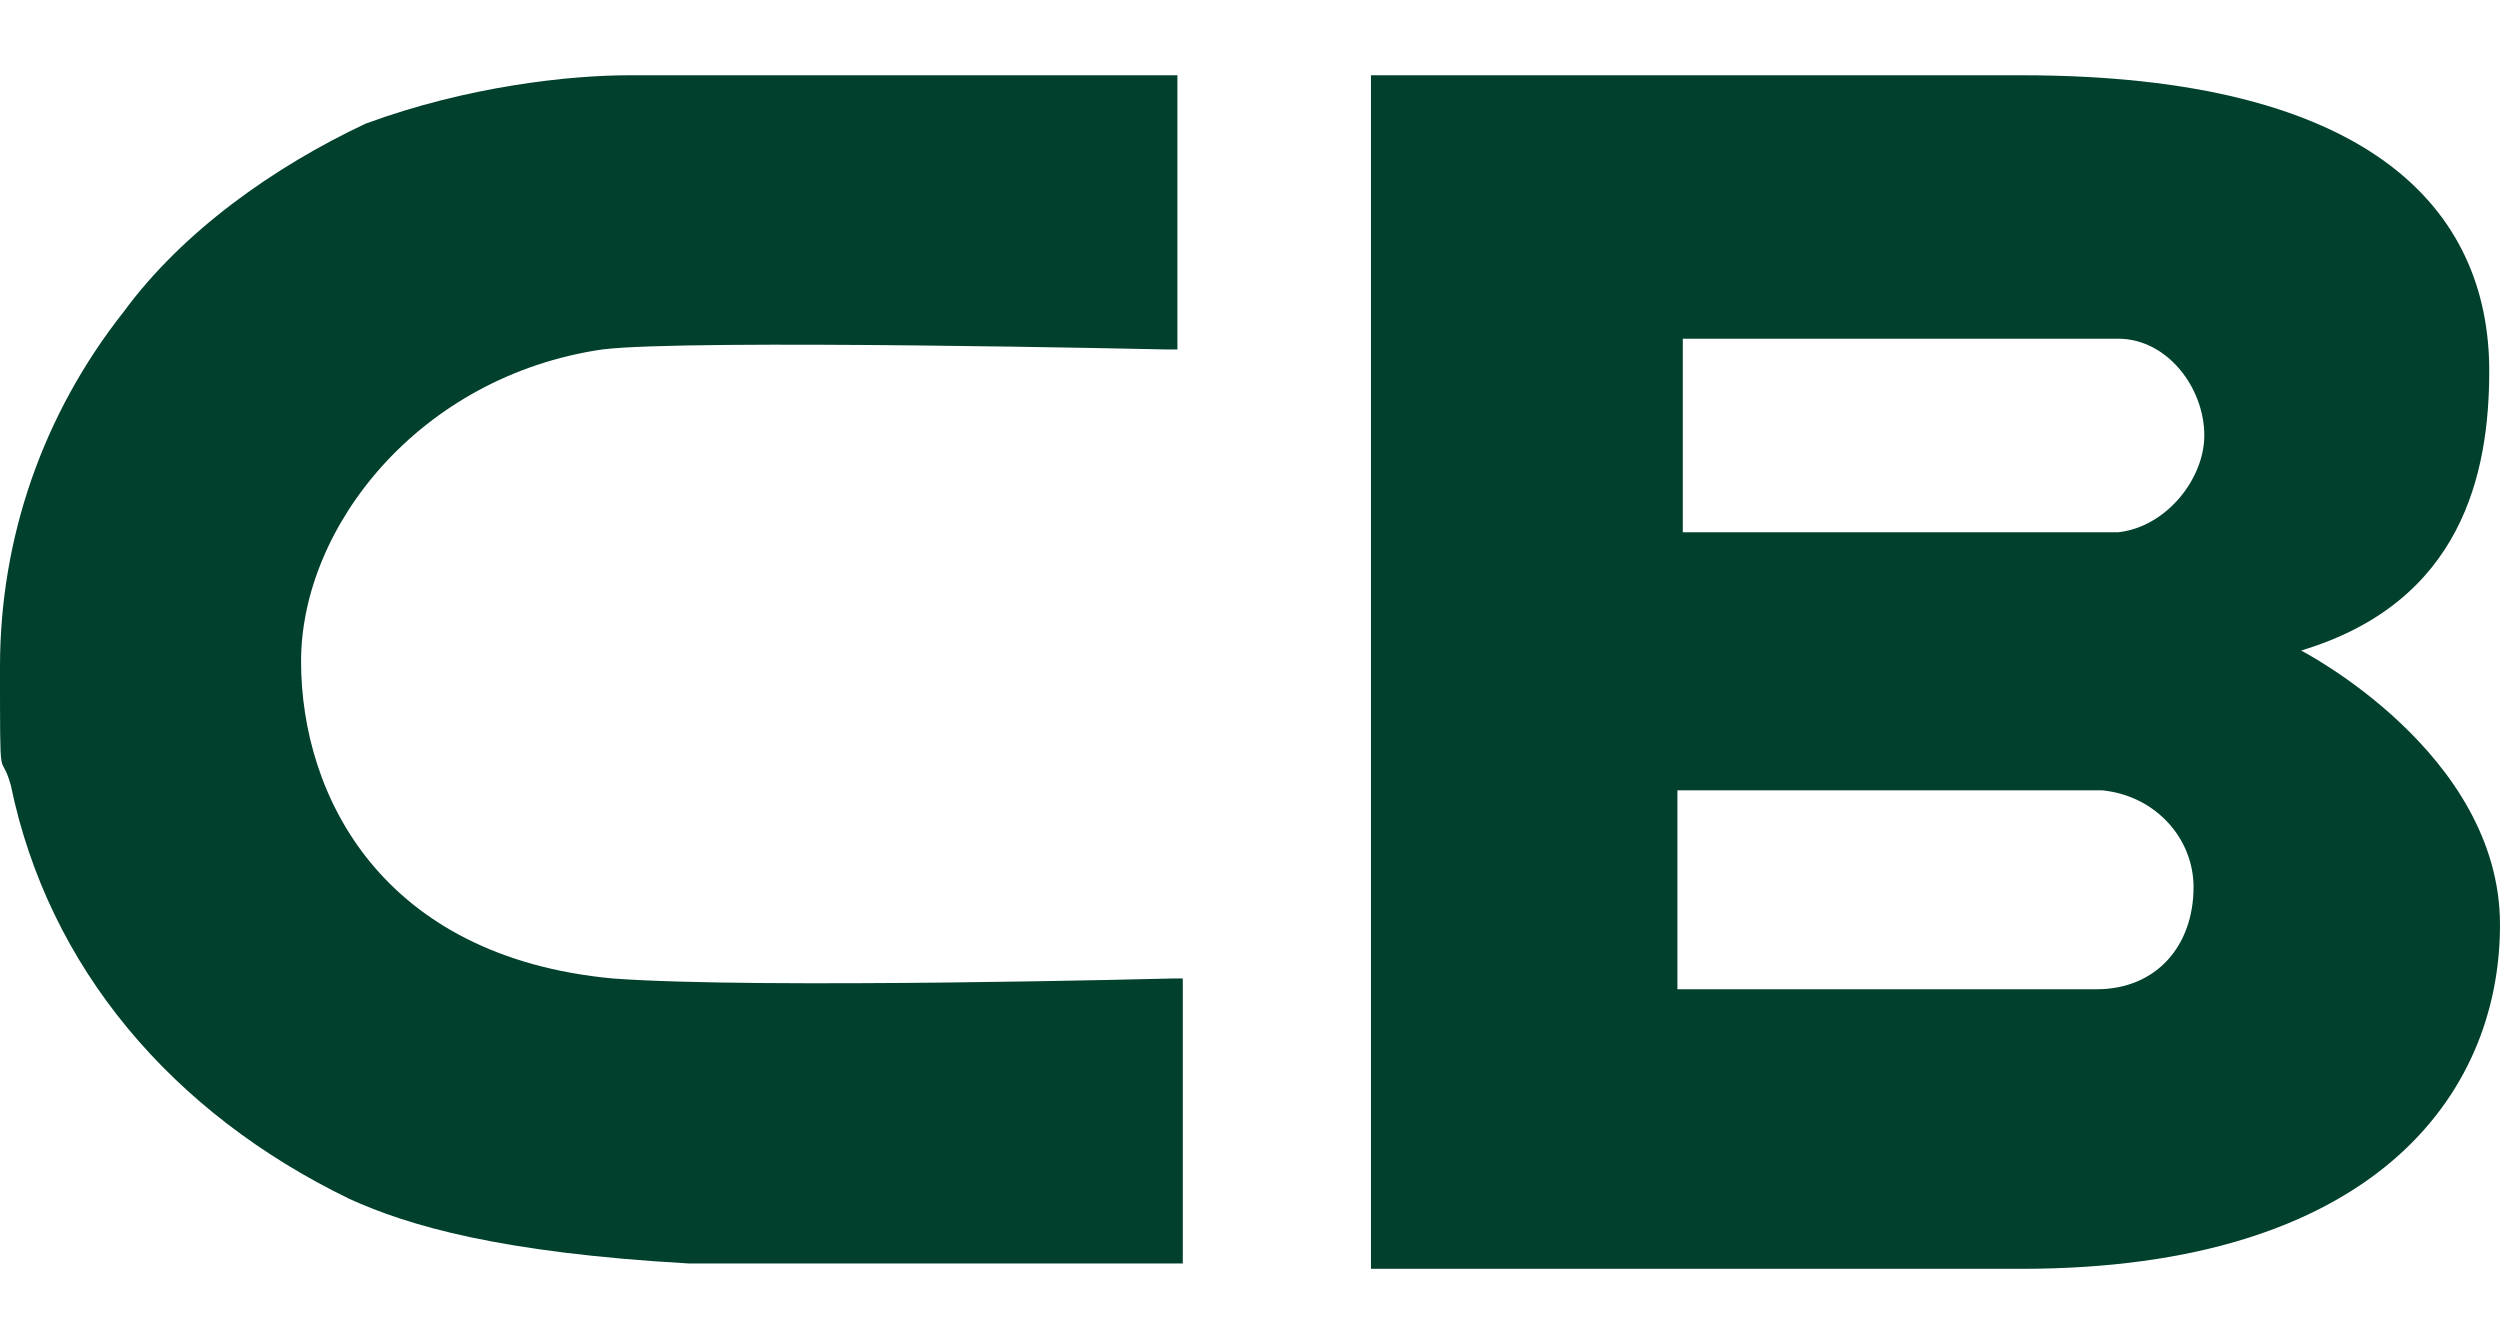
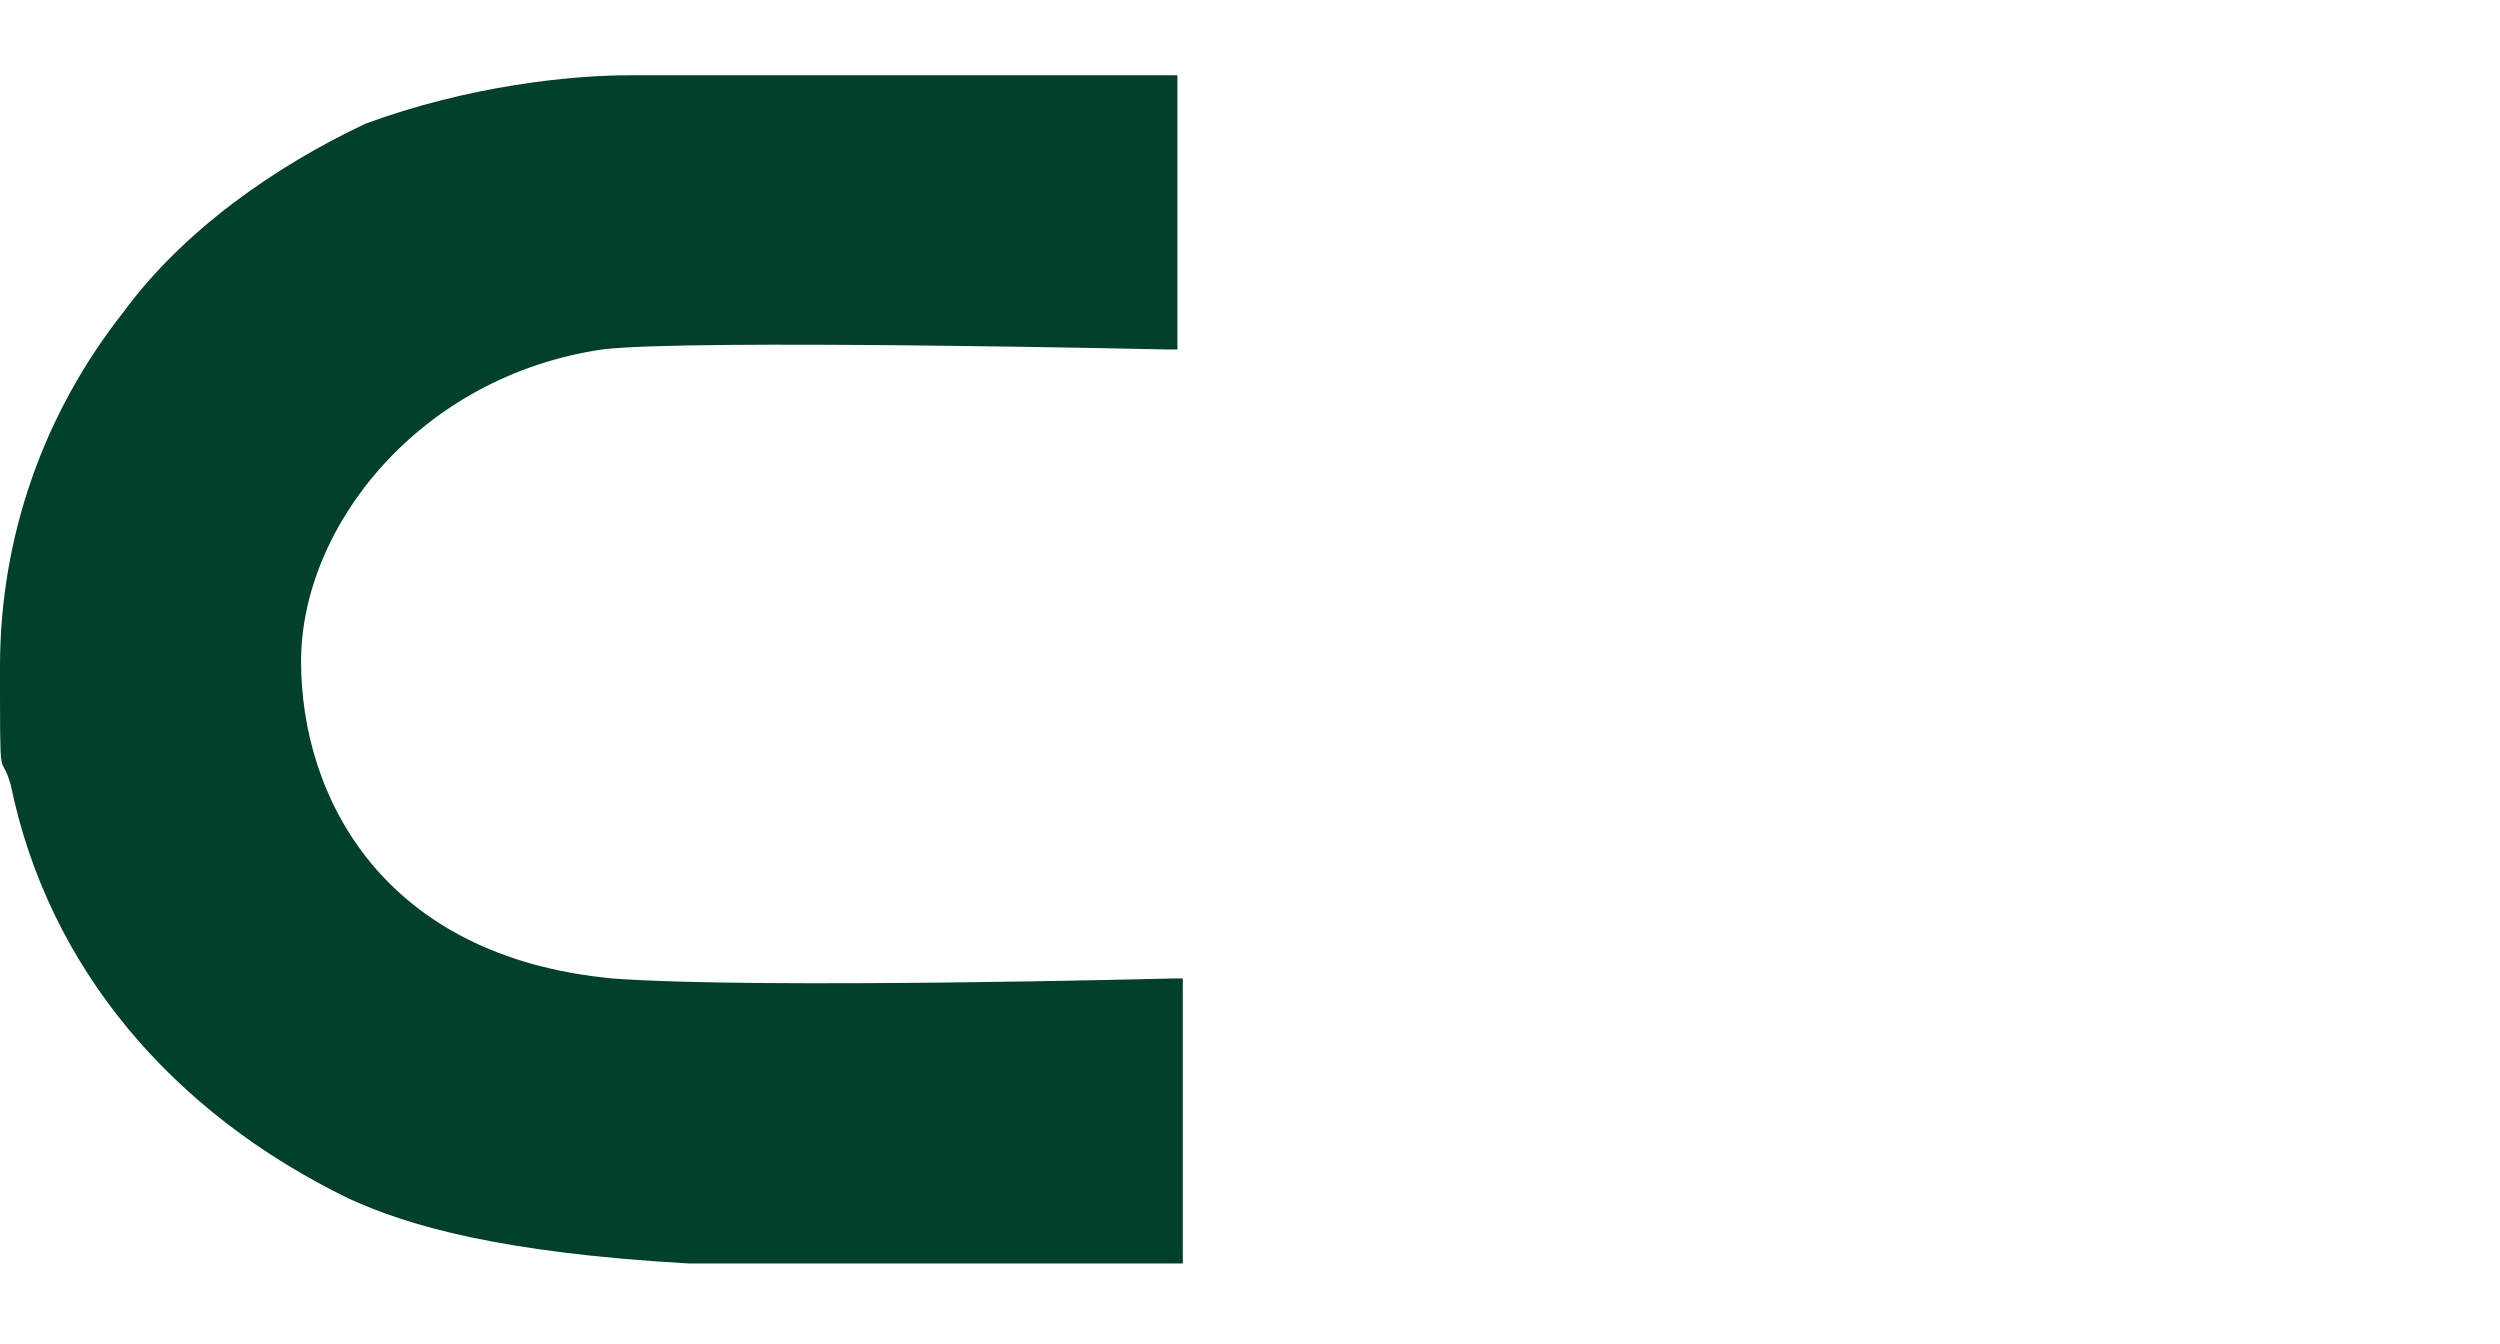
<svg xmlns="http://www.w3.org/2000/svg" id="Layer_1" version="1.1" viewBox="0 0 46.5 25">
  <defs>
    <style>
      .st0 {
        fill: #00402d;
      }
    </style>
  </defs>
-   <path class="st0" d="M42.8,12.1h0c3-.9,3.5-3.3,3.5-5.2,0-3-2.2-5.5-8.7-5.5h-12.1v22.2h12.1c6.5,0,8.9-3.2,8.9-6.4s-3.7-5.1-3.7-5.1ZM39,18.4h-7.8v-3.7h7.9c1,.1,1.7.9,1.7,1.8,0,1.1-.7,1.9-1.8,1.9ZM39.4,9.9h-8.1v-3.6c-.1,0,8.1,0,8.1,0,.9,0,1.6.9,1.6,1.8,0,.8-.7,1.7-1.6,1.8Z" />
  <path class="st0" d="M11.4,18.2c-4.3-.4-5.8-3.4-5.8-5.9s2.2-5.3,5.6-5.8c1.6-.2,10.5,0,10.5,0h.2V1.4h-10.2c-1.1,0-3,.2-4.9.9-1.7.8-3.4,2-4.5,3.5C.8,7.7,0,10,0,12.4S0,13.9.2,14.6c.7,3.4,3,6.1,6.3,7.7,1.1.5,2.8,1,6.3,1.2h9.2v-5.3h-.2c0,0-7.7.2-10.4,0Z" />
</svg>